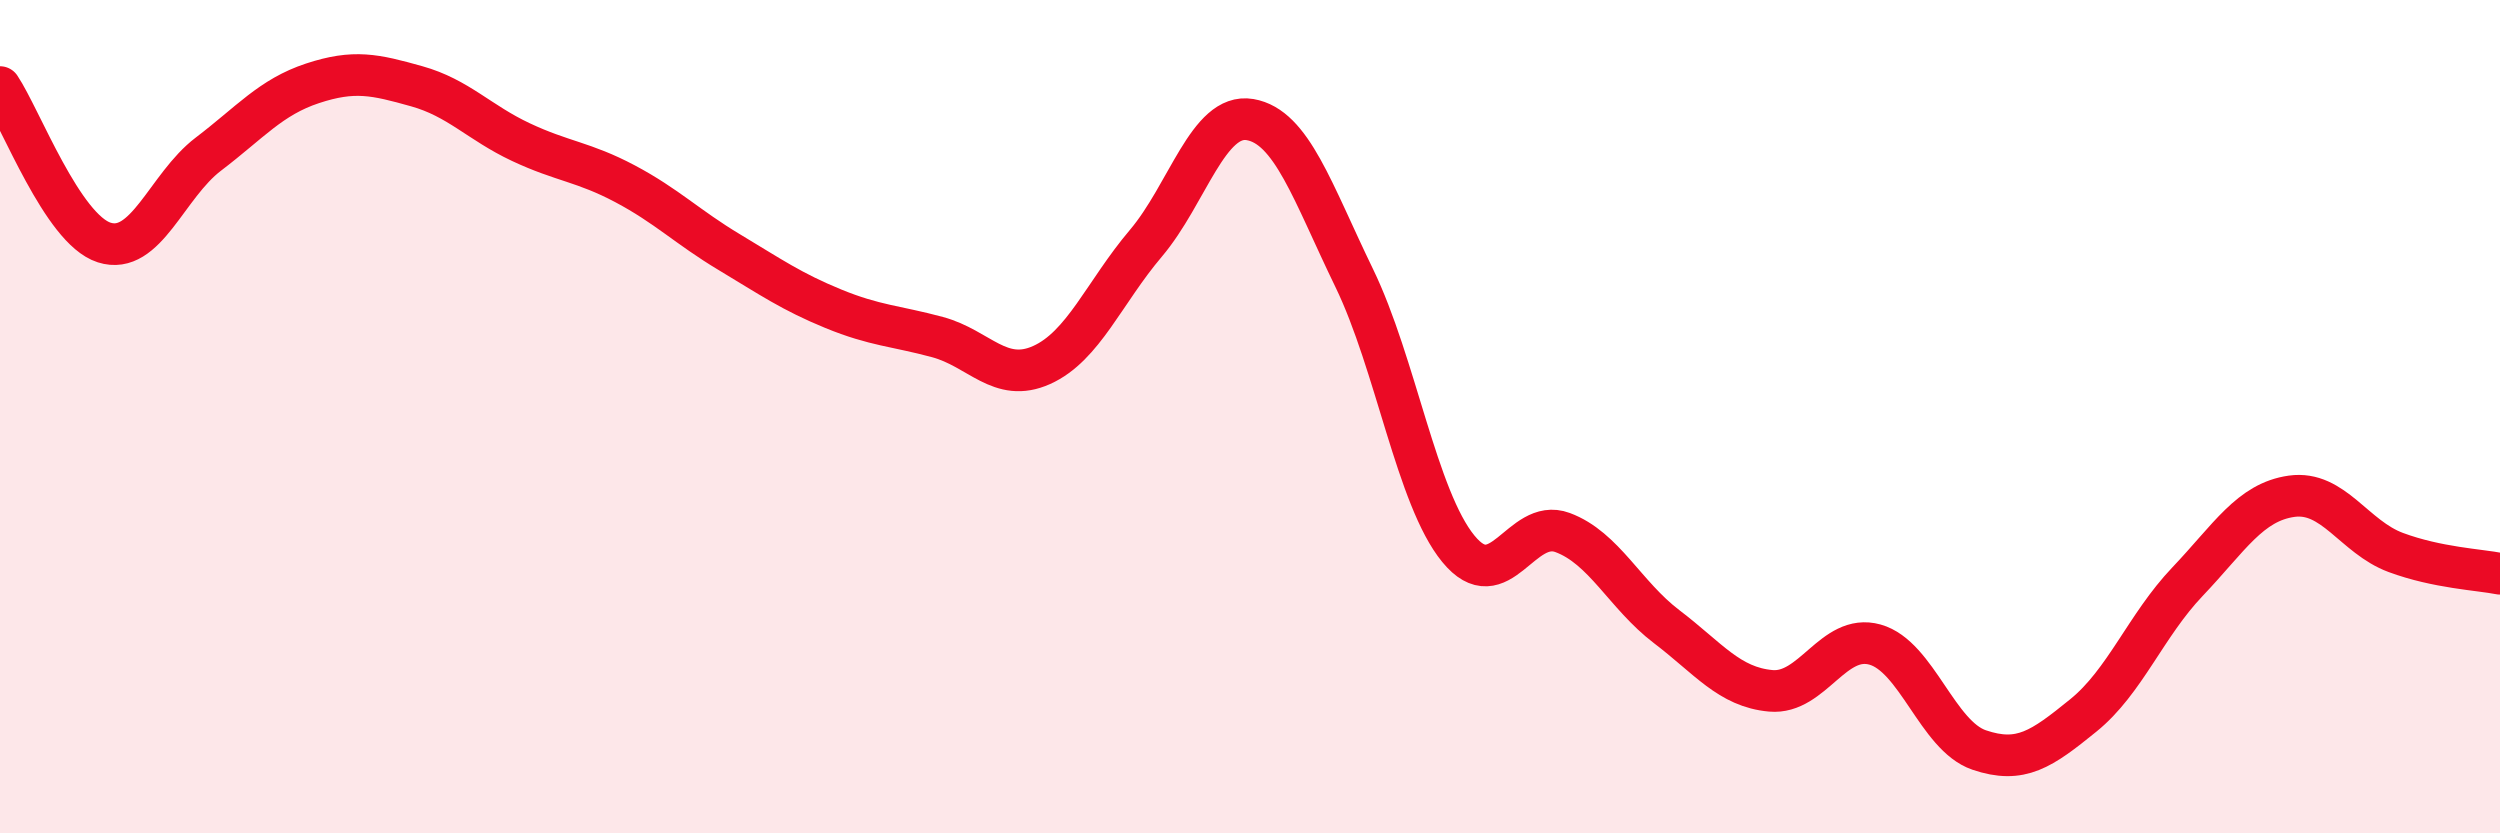
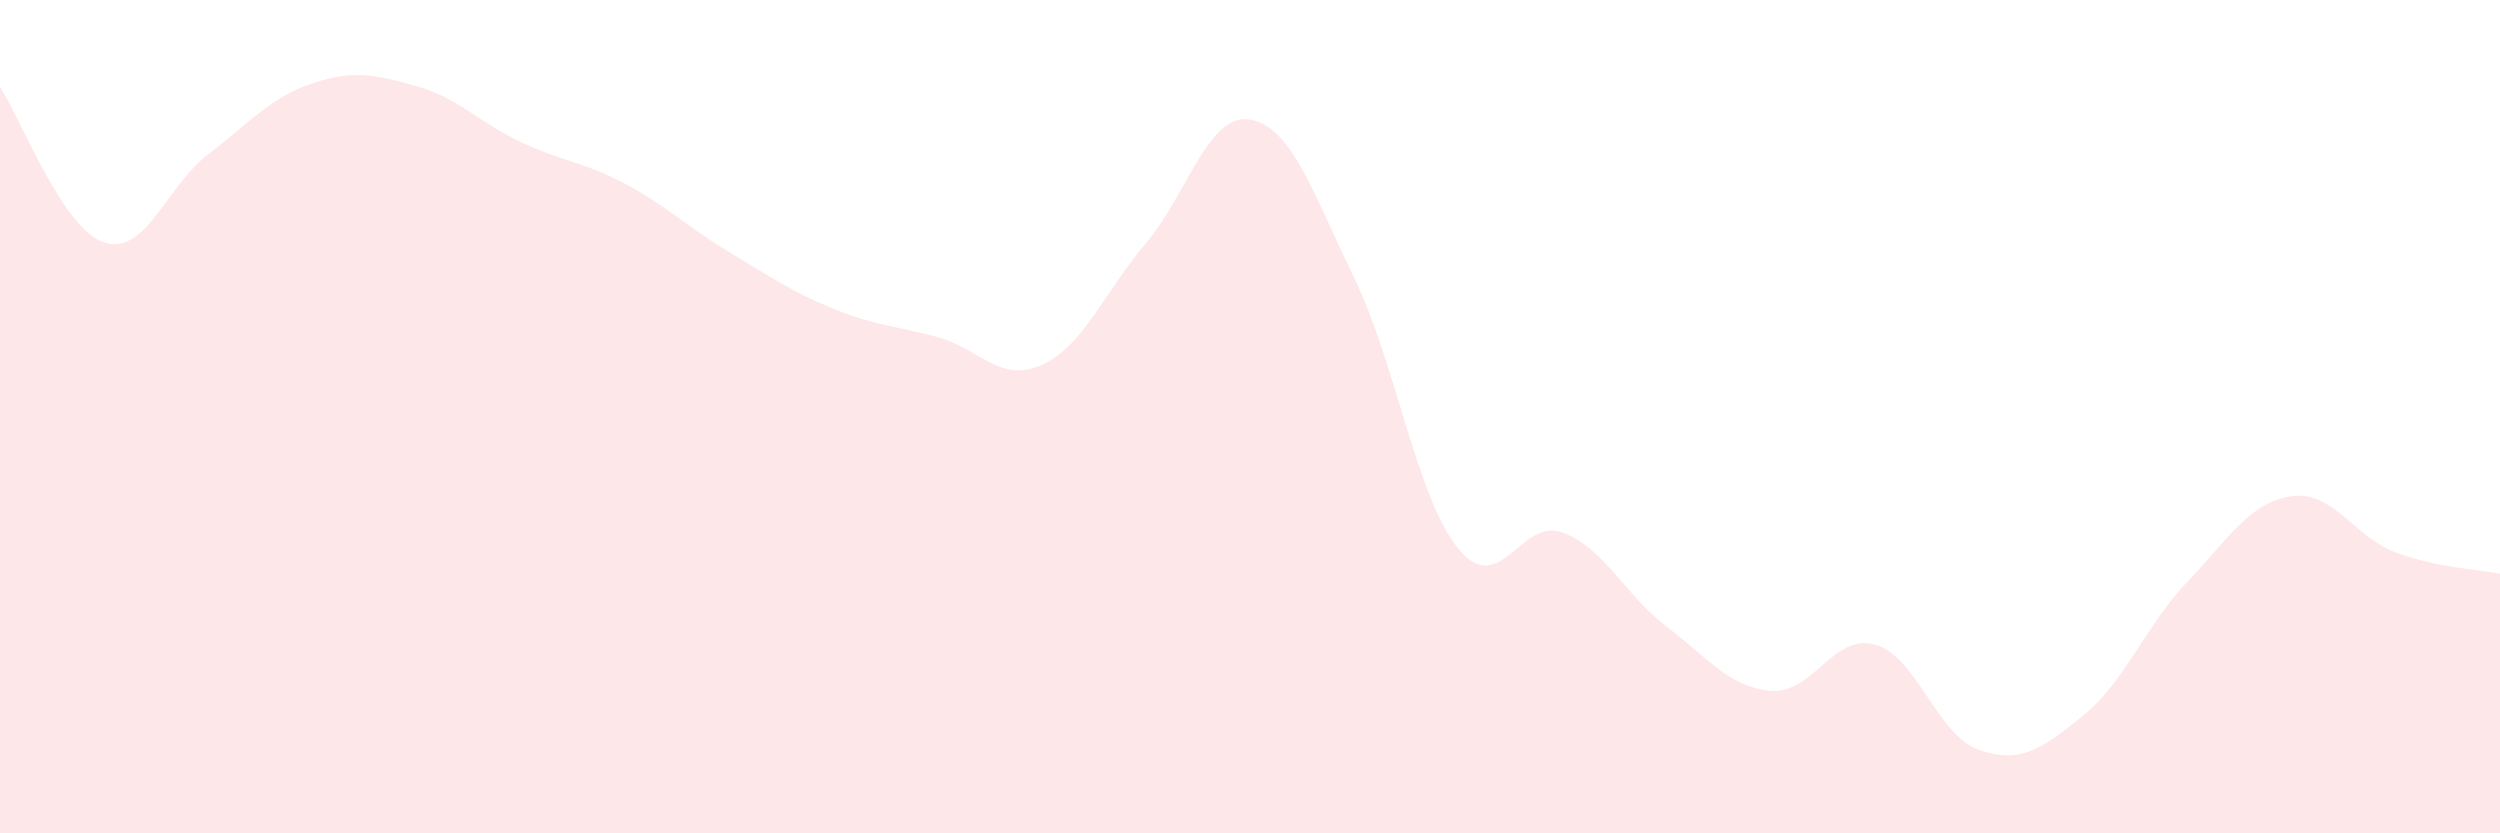
<svg xmlns="http://www.w3.org/2000/svg" width="60" height="20" viewBox="0 0 60 20">
  <path d="M 0,2.09 C 0.5,2.84 1.5,5.5 2.5,5.82 C 3.5,6.14 4,4.46 5,3.7 C 6,2.94 6.5,2.33 7.5,2 C 8.5,1.67 9,1.79 10,2.07 C 11,2.35 11.5,2.94 12.5,3.41 C 13.5,3.88 14,3.88 15,4.41 C 16,4.94 16.5,5.45 17.5,6.05 C 18.5,6.65 19,7 20,7.41 C 21,7.82 21.5,7.82 22.5,8.09 C 23.5,8.36 24,9.21 25,8.76 C 26,8.31 26.5,7.02 27.5,5.84 C 28.5,4.66 29,2.7 30,2.87 C 31,3.04 31.5,4.61 32.5,6.67 C 33.5,8.73 34,11.95 35,13.17 C 36,14.39 36.5,12.41 37.5,12.78 C 38.5,13.15 39,14.28 40,15.04 C 41,15.8 41.5,16.49 42.5,16.58 C 43.5,16.67 44,15.19 45,15.47 C 46,15.75 46.5,17.66 47.5,18 C 48.5,18.34 49,17.98 50,17.17 C 51,16.36 51.5,15.01 52.5,13.96 C 53.5,12.91 54,12.05 55,11.91 C 56,11.77 56.5,12.89 57.5,13.26 C 58.5,13.63 59.5,13.67 60,13.77L60 20L0 20Z" fill="#EB0A25" opacity="0.1" stroke-linecap="round" stroke-linejoin="round" />
-   <path d="M 0,2.09 C 0.5,2.84 1.5,5.5 2.5,5.82 C 3.5,6.14 4,4.46 5,3.7 C 6,2.94 6.5,2.33 7.5,2 C 8.5,1.67 9,1.79 10,2.07 C 11,2.35 11.5,2.94 12.5,3.41 C 13.5,3.88 14,3.88 15,4.41 C 16,4.94 16.5,5.45 17.5,6.05 C 18.5,6.65 19,7 20,7.41 C 21,7.82 21.5,7.82 22.5,8.09 C 23.5,8.36 24,9.21 25,8.76 C 26,8.31 26.5,7.02 27.5,5.84 C 28.5,4.66 29,2.7 30,2.87 C 31,3.04 31.5,4.61 32.5,6.67 C 33.5,8.73 34,11.95 35,13.17 C 36,14.39 36.5,12.41 37.5,12.78 C 38.5,13.15 39,14.28 40,15.04 C 41,15.8 41.5,16.49 42.5,16.58 C 43.5,16.67 44,15.19 45,15.47 C 46,15.75 46.5,17.66 47.5,18 C 48.5,18.34 49,17.98 50,17.17 C 51,16.36 51.5,15.01 52.5,13.96 C 53.5,12.91 54,12.05 55,11.91 C 56,11.77 56.5,12.89 57.5,13.26 C 58.5,13.63 59.5,13.67 60,13.77" stroke="#EB0A25" stroke-width="1" fill="none" stroke-linecap="round" stroke-linejoin="round" />
</svg>